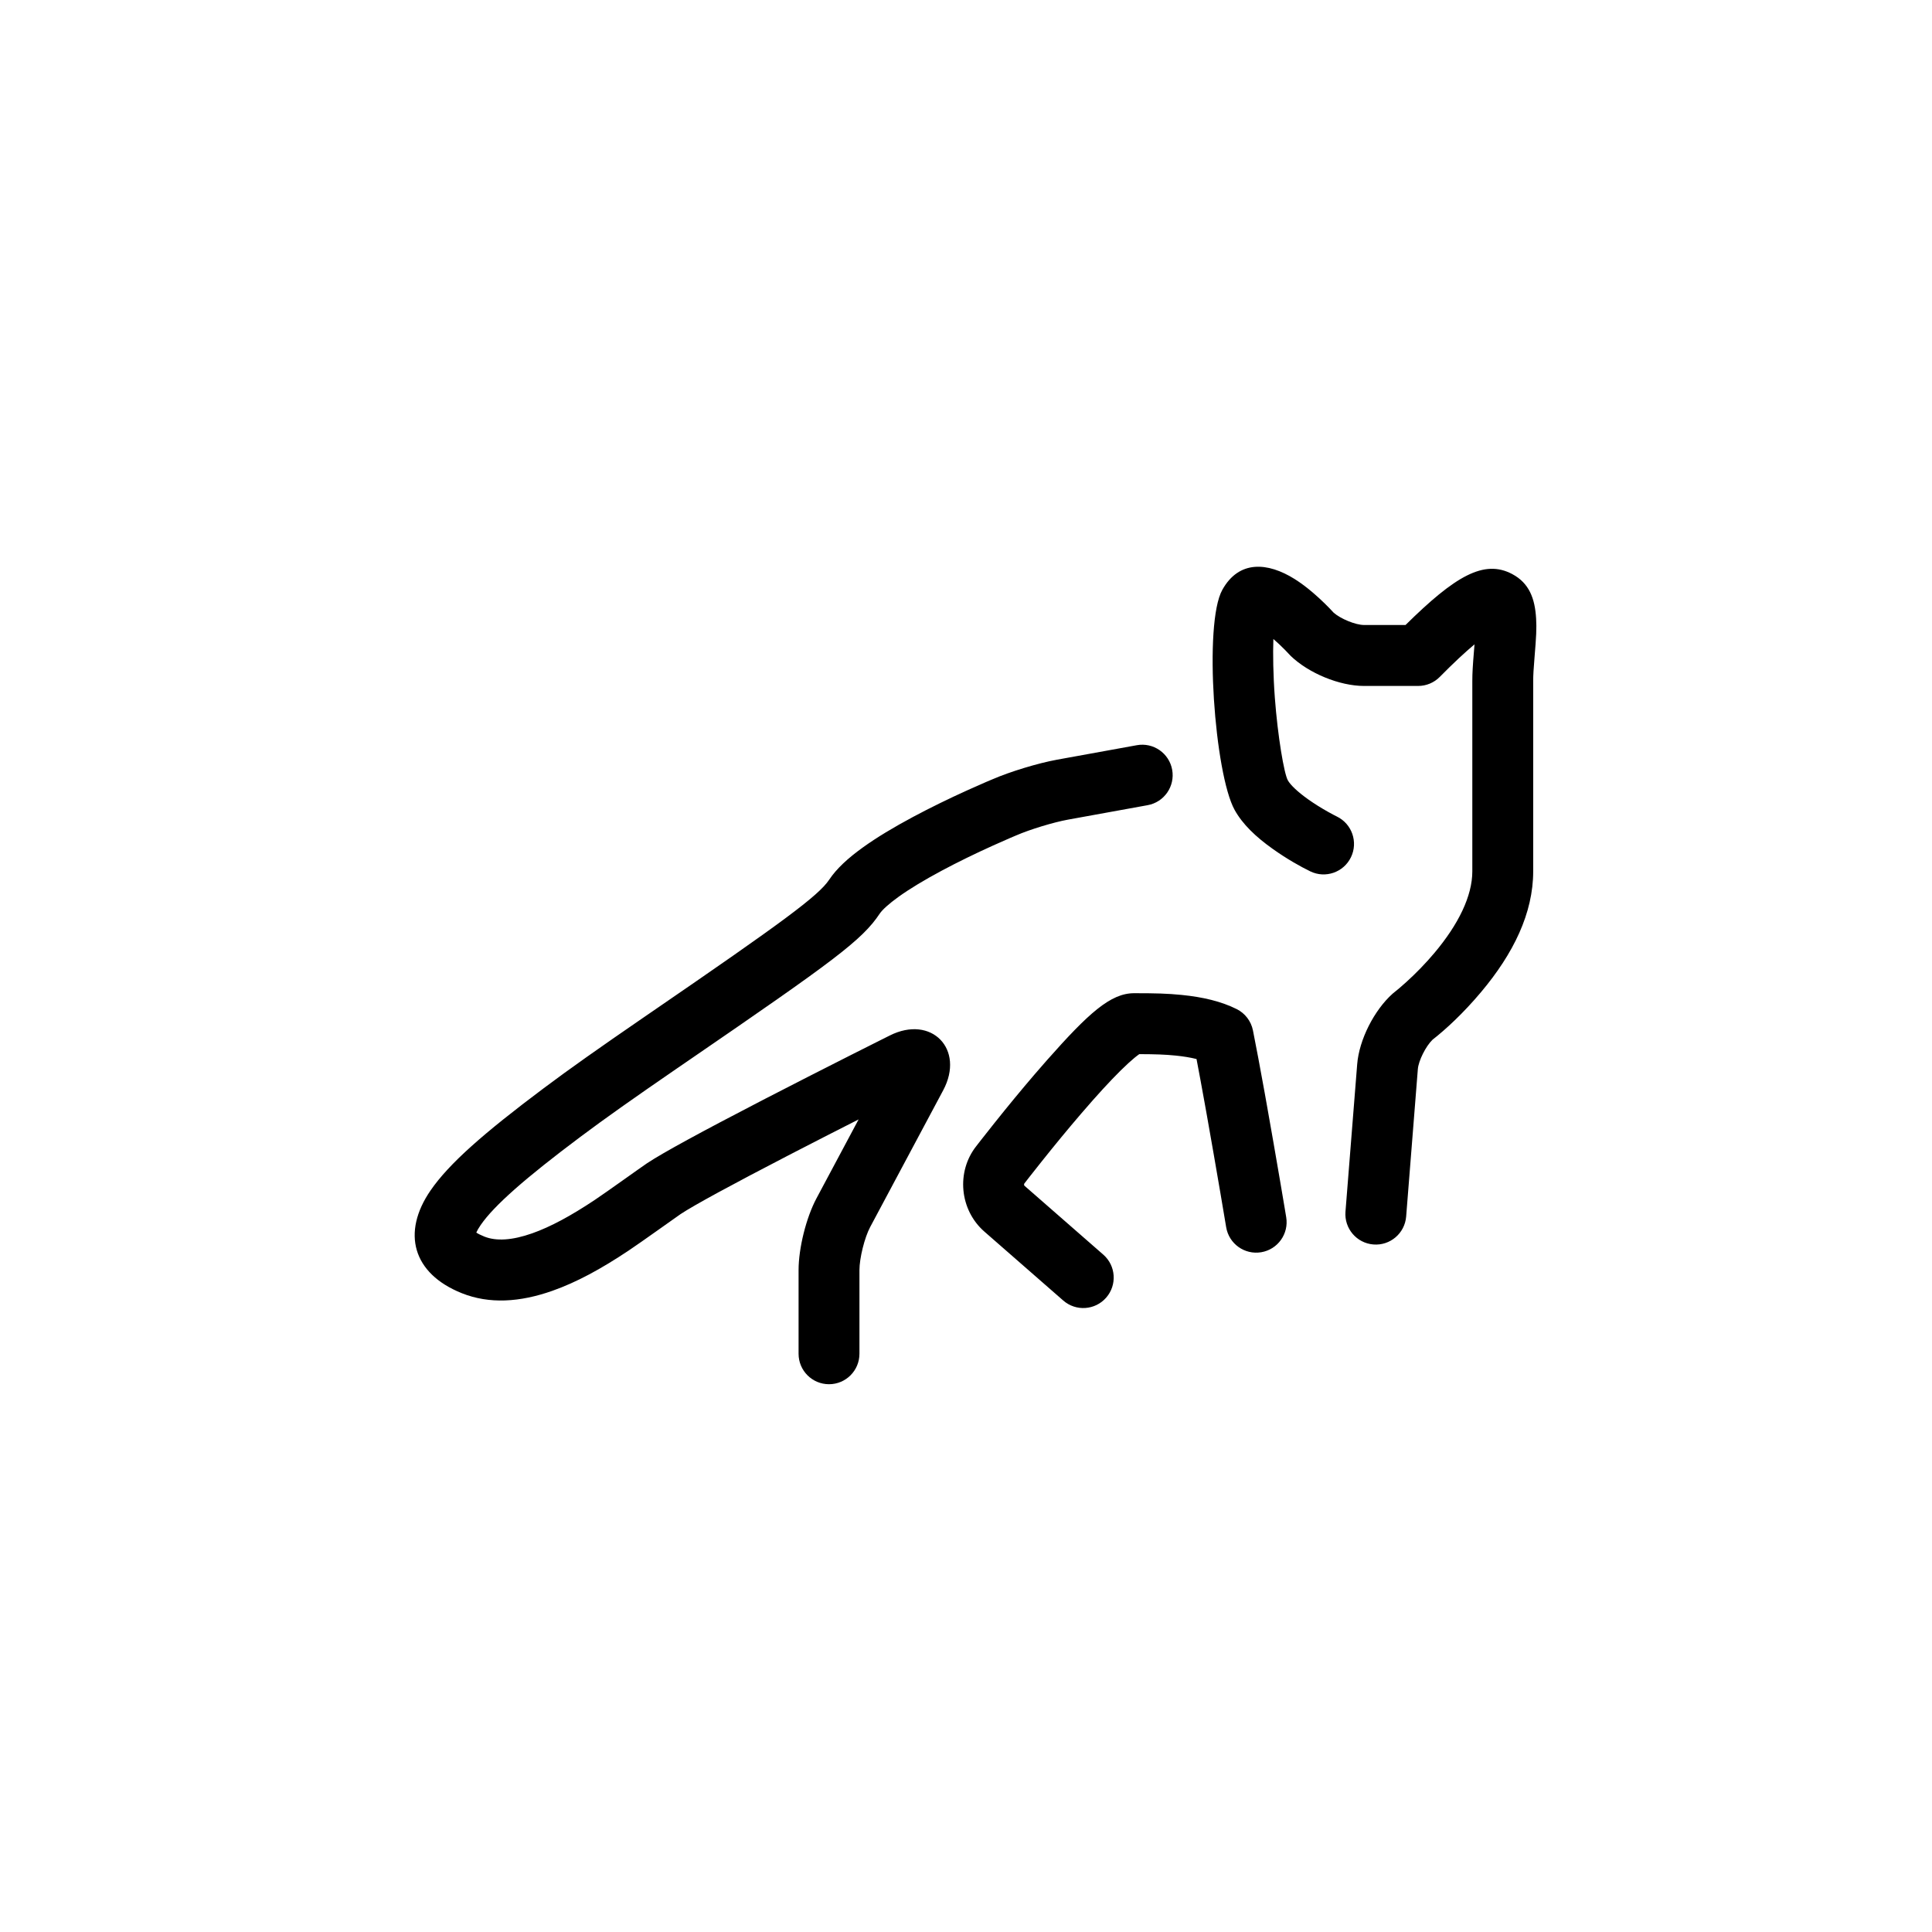
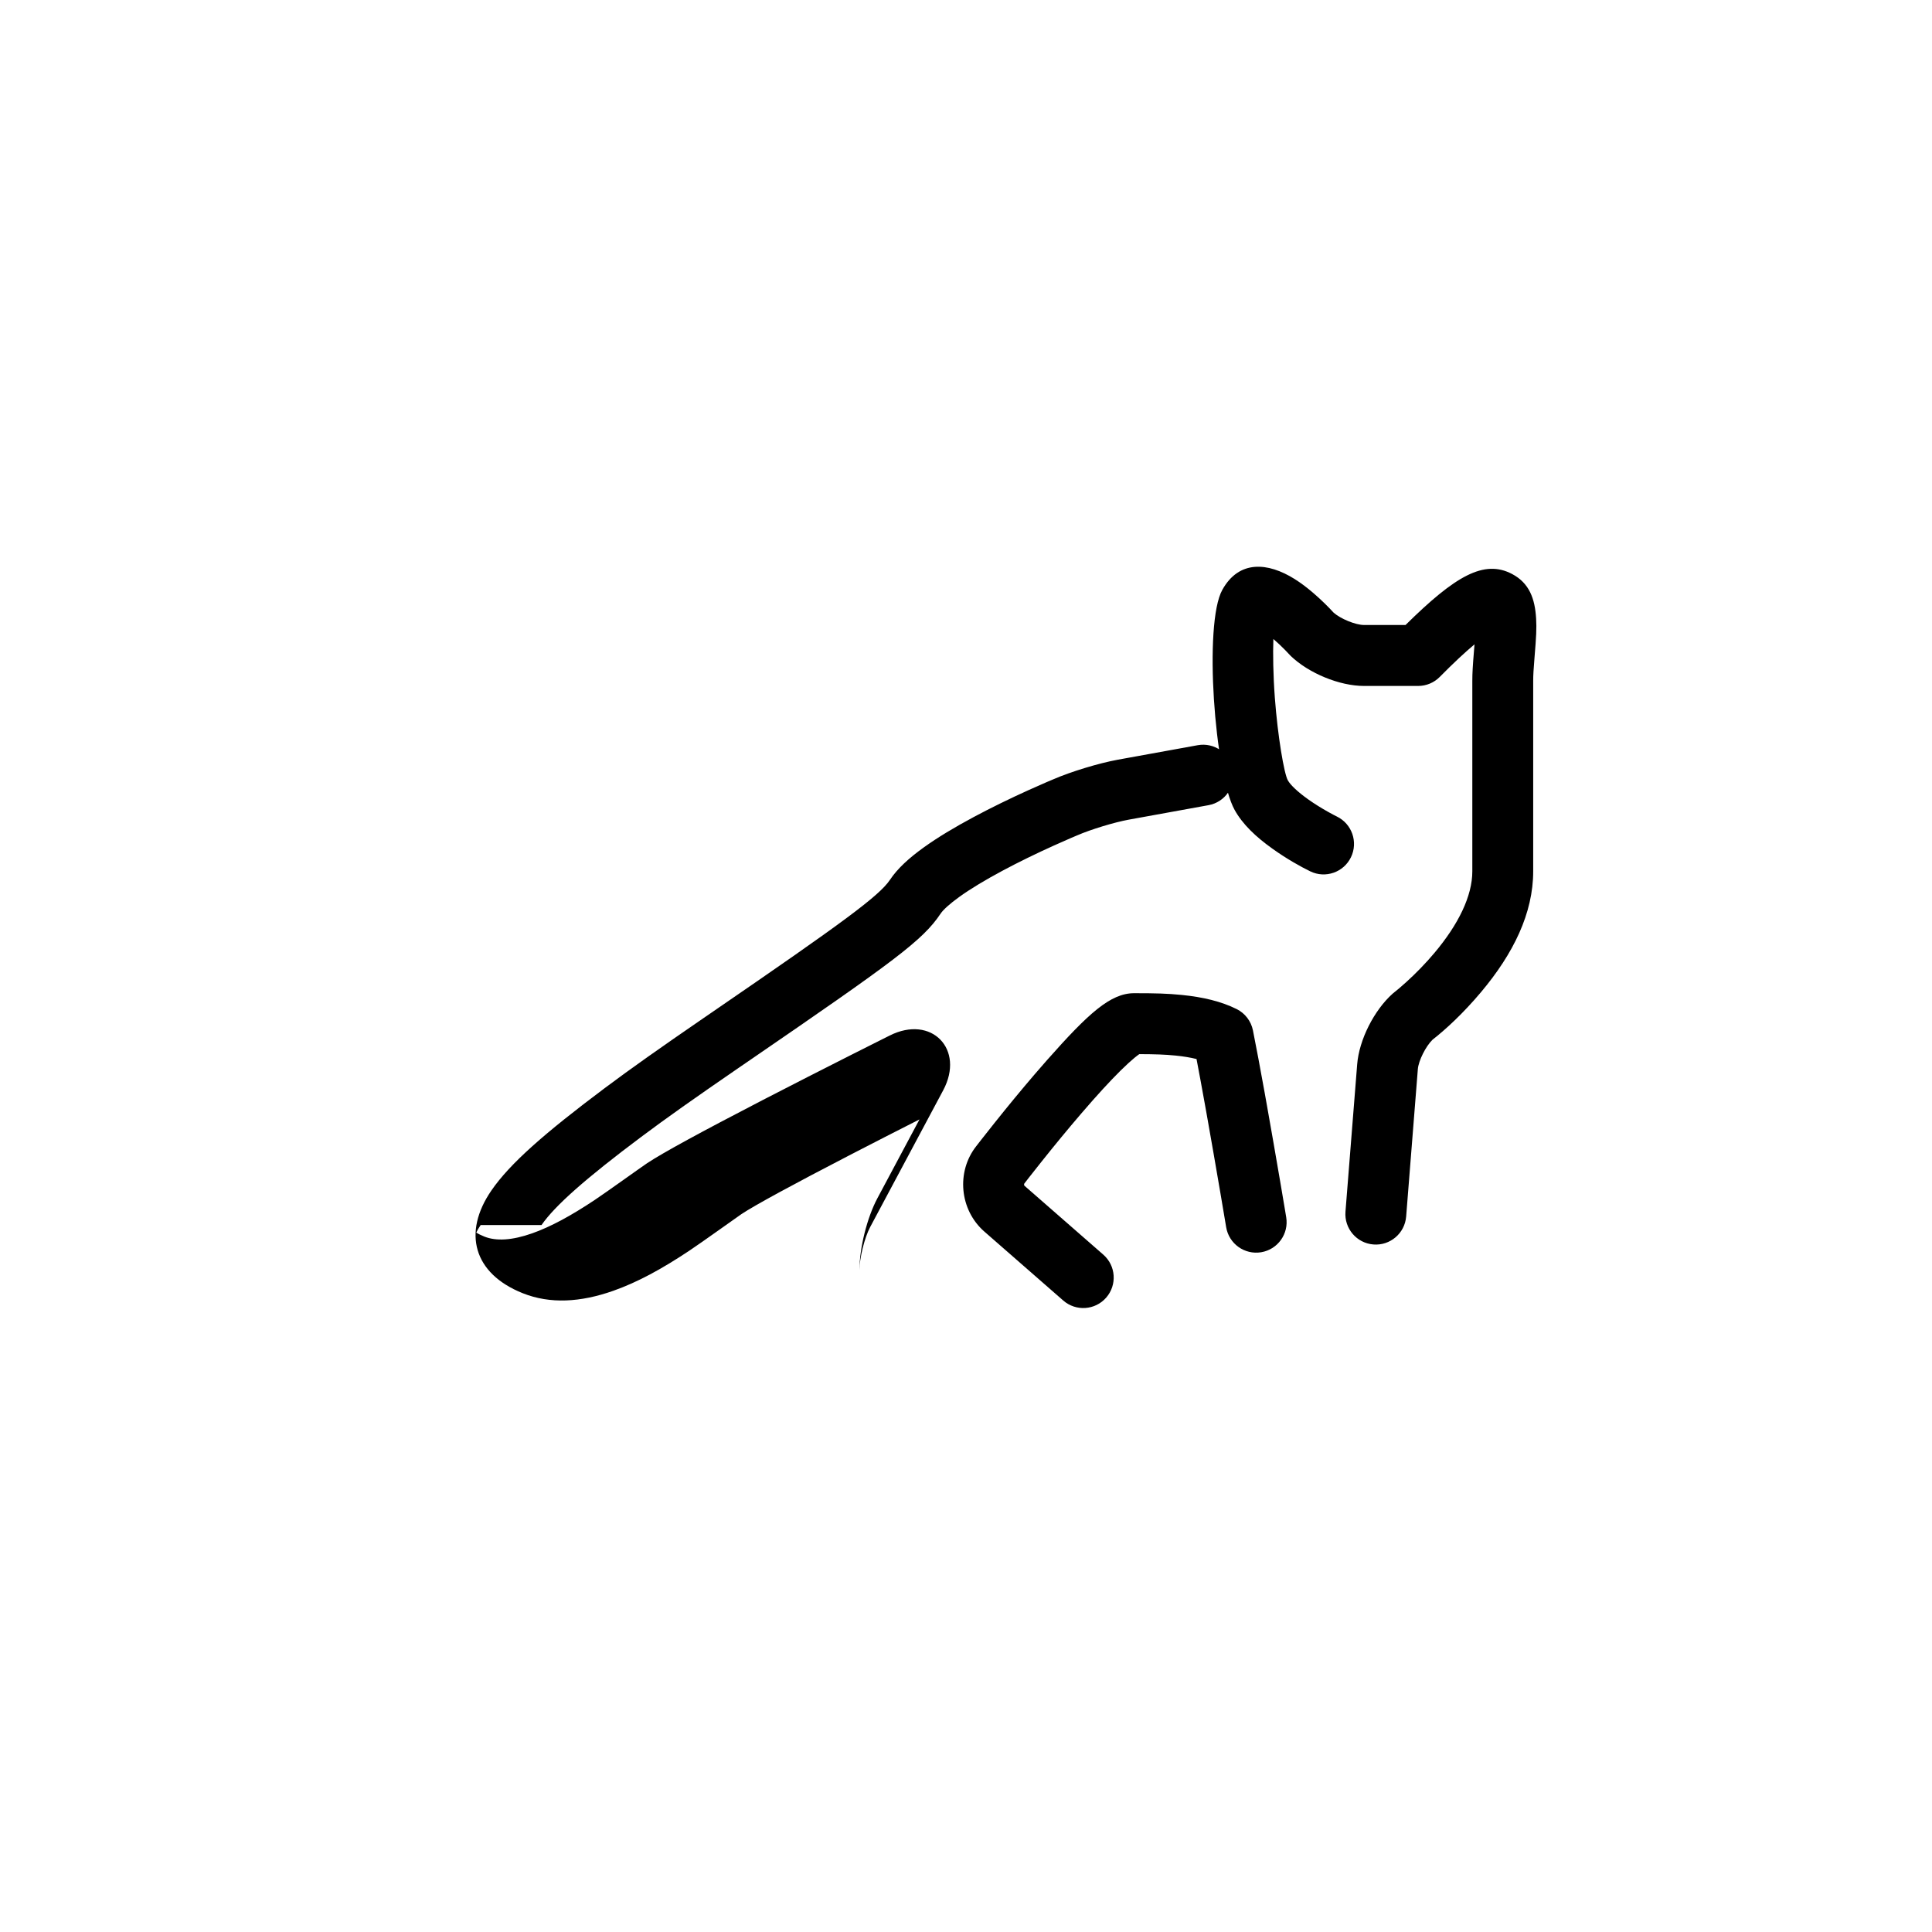
<svg xmlns="http://www.w3.org/2000/svg" fill="#000000" width="800px" height="800px" version="1.1" viewBox="144 144 512 512">
-   <path d="m271.38 468.65c-0.547 0.797-0.93 1.473-1.156 1.996 0.484 0.32 1.195 0.684 2.137 1.062 3.152 1.258 7.371 1.004 12.672-0.863 4.914-1.734 10.324-4.68 16.555-8.828 3.207-2.137 12.562-8.867 13.848-9.719 4.219-2.809 14.637-8.457 29.93-16.375 0.887-0.461 0.887-0.461 1.773-0.918 7.152-3.695 14.809-7.594 22.461-11.461 2.68-1.352 5.168-2.602 7.402-3.723 1.34-0.672 2.301-1.152 2.793-1.398 11.062-5.559 19.973 3.633 14.16 14.52l-19.34 36.219c-1.488 2.781-2.852 8.262-2.852 11.43v22.168c0 4.461-3.613 8.074-8.066 8.074-4.457 0-8.066-3.613-8.066-8.074v-22.168c0-5.816 2.016-13.914 4.758-19.043l11.152-20.891c-5.816 2.949-11.559 5.887-17.004 8.699-0.883 0.453-0.883 0.453-1.762 0.91-14.613 7.566-24.902 13.145-28.406 15.477-0.961 0.641-10.32 7.371-13.848 9.719-7.246 4.824-13.73 8.359-20.129 10.613-8.668 3.055-16.723 3.543-24.012 0.633-13.039-5.211-15.977-16.043-8.281-27.223 4.902-7.125 14.039-15.145 30.02-27.117 6.848-5.129 14.645-10.629 26.238-18.594 0.82-0.566 1.297-0.891 2.594-1.781 34.164-23.434 43.91-30.551 46.777-34.844 1.957-2.938 4.965-5.711 8.98-8.598 3.637-2.613 8.098-5.301 13.23-8.043 4.656-2.492 9.613-4.902 14.566-7.144 1.734-0.785 3.344-1.492 4.789-2.117 0.879-0.375 1.516-0.645 1.723-0.727 4.637-2.019 12.082-4.281 17.09-5.191l21.156-3.84c4.383-0.797 8.582 2.117 9.375 6.504 0.797 4.387-2.113 8.59-6.496 9.387l-21.156 3.84c-3.785 0.688-10.035 2.586-13.68 4.172-0.285 0.117-0.848 0.355-1.652 0.699-1.352 0.582-2.867 1.246-4.496 1.988-4.656 2.106-9.305 4.363-13.617 6.672-4.555 2.438-8.445 4.777-11.426 6.922-2.578 1.852-4.309 3.449-4.977 4.449-4.723 7.078-12.105 12.469-51.07 39.195-1.293 0.887-1.766 1.211-2.582 1.77-11.426 7.852-19.078 13.25-25.699 18.211-14.555 10.898-22.848 18.184-26.406 23.352zm184.16-44.914c-2.824-0.281-5.285-0.363-9.617-0.379-0.73 0.508-1.719 1.32-2.894 2.394-2.555 2.336-5.769 5.703-9.457 9.867-1.023 1.152-2.07 2.359-3.144 3.613-3.441 4.008-6.981 8.316-10.418 12.629-1.207 1.508-2.312 2.91-3.293 4.164-0.582 0.75-0.992 1.281-1.273 1.645-0.09 0.117-0.059 0.473 0.035 0.555l20.902 18.266c3.356 2.934 3.699 8.031 0.77 11.395-2.93 3.359-8.023 3.703-11.379 0.77l-20.902-18.266c-6.586-5.754-7.5-15.871-2.148-22.648 0.238-0.309 0.676-0.875 1.285-1.656 1.016-1.301 2.156-2.746 3.398-4.301 3.547-4.453 7.207-8.902 10.785-13.074 1.125-1.312 2.231-2.582 3.309-3.801 10.945-12.359 16.785-17.699 23.051-17.699 5.734 0 8.785 0.078 12.594 0.457 5.664 0.566 10.492 1.711 14.59 3.754 2.227 1.113 3.816 3.195 4.309 5.641 0.867 4.34 1.91 9.902 3.094 16.457 0.199 1.105 0.402 2.238 0.605 3.394 1.16 6.488 2.363 13.438 3.551 20.383 0.414 2.43 0.793 4.688 1.137 6.715 0.203 1.215 0.348 2.086 0.426 2.555 0.734 4.398-2.234 8.559-6.629 9.293-4.394 0.73-8.551-2.242-9.281-6.641-0.078-0.457-0.223-1.316-0.426-2.527-0.34-2.012-0.719-4.258-1.129-6.676-1.18-6.91-2.379-13.82-3.527-20.262-0.203-1.148-0.406-2.269-0.605-3.367-0.789-4.394-1.52-8.332-2.168-11.73-1.59-0.398-3.445-0.707-5.547-0.918zm80.969-16.836c-4.75 5.66-9.484 9.996-12.871 12.633-1.797 1.738-3.715 5.574-3.894 7.797l-3.098 39.059c-0.352 4.445-4.238 7.766-8.68 7.41-4.441-0.352-7.754-4.242-7.402-8.688l3.102-39.059c0.512-6.492 4.492-14.328 9.387-18.711l0.473-0.391c0.574-0.441 1.707-1.379 3.207-2.742 2.535-2.305 5.074-4.898 7.43-7.703 6.336-7.543 10.016-15.043 10.016-21.598v-50.469c0-2.09 0.117-3.992 0.441-7.941 0.051-0.629 0.098-1.207 0.141-1.734-2.512 2.086-5.578 4.949-9.207 8.625-1.512 1.535-3.578 2.398-5.734 2.398h-14.344c-6.516 0-14.668-3.387-19.402-7.938l-0.422-0.441c-0.188-0.207-0.586-0.637-1.148-1.207-0.953-0.969-1.977-1.938-3.047-2.856-0.137 3.898-0.059 9.543 0.387 15.539 0.773 10.309 2.449 20.121 3.445 21.91 0.672 1.215 2.621 3.078 5.371 5.031 1.664 1.184 3.481 2.309 5.301 3.332 1.086 0.605 1.906 1.031 2.32 1.23 4.008 1.949 5.68 6.777 3.738 10.789-1.945 4.016-6.769 5.691-10.777 3.746-2.559-1.242-6.203-3.285-9.918-5.926-4.551-3.234-8.031-6.566-10.133-10.352-5.293-9.527-8.266-49.324-3.269-58.316 4.426-7.969 12.074-7.328 19.18-2.871 1.621 1.016 3.25 2.25 4.891 3.656 2.25 1.93 4.137 3.828 5.426 5.242 1.852 1.652 5.84 3.277 8.059 3.277h3.293 7.711c13.121-12.957 20.797-17.473 28.277-13.492 4.504 2.398 6.019 6.477 6.328 11.801 0.152 2.617 0.039 4.742-0.422 10.281-0.254 3.113-0.352 4.711-0.352 6.215v50.469c0 11.109-5.25 21.812-13.801 31.992z" />
+   <path d="m271.38 468.65c-0.547 0.797-0.93 1.473-1.156 1.996 0.484 0.32 1.195 0.684 2.137 1.062 3.152 1.258 7.371 1.004 12.672-0.863 4.914-1.734 10.324-4.68 16.555-8.828 3.207-2.137 12.562-8.867 13.848-9.719 4.219-2.809 14.637-8.457 29.93-16.375 0.887-0.461 0.887-0.461 1.773-0.918 7.152-3.695 14.809-7.594 22.461-11.461 2.68-1.352 5.168-2.602 7.402-3.723 1.34-0.672 2.301-1.152 2.793-1.398 11.062-5.559 19.973 3.633 14.16 14.52l-19.34 36.219c-1.488 2.781-2.852 8.262-2.852 11.43v22.168v-22.168c0-5.816 2.016-13.914 4.758-19.043l11.152-20.891c-5.816 2.949-11.559 5.887-17.004 8.699-0.883 0.453-0.883 0.453-1.762 0.91-14.613 7.566-24.902 13.145-28.406 15.477-0.961 0.641-10.32 7.371-13.848 9.719-7.246 4.824-13.73 8.359-20.129 10.613-8.668 3.055-16.723 3.543-24.012 0.633-13.039-5.211-15.977-16.043-8.281-27.223 4.902-7.125 14.039-15.145 30.02-27.117 6.848-5.129 14.645-10.629 26.238-18.594 0.82-0.566 1.297-0.891 2.594-1.781 34.164-23.434 43.91-30.551 46.777-34.844 1.957-2.938 4.965-5.711 8.98-8.598 3.637-2.613 8.098-5.301 13.23-8.043 4.656-2.492 9.613-4.902 14.566-7.144 1.734-0.785 3.344-1.492 4.789-2.117 0.879-0.375 1.516-0.645 1.723-0.727 4.637-2.019 12.082-4.281 17.09-5.191l21.156-3.84c4.383-0.797 8.582 2.117 9.375 6.504 0.797 4.387-2.113 8.59-6.496 9.387l-21.156 3.84c-3.785 0.688-10.035 2.586-13.68 4.172-0.285 0.117-0.848 0.355-1.652 0.699-1.352 0.582-2.867 1.246-4.496 1.988-4.656 2.106-9.305 4.363-13.617 6.672-4.555 2.438-8.445 4.777-11.426 6.922-2.578 1.852-4.309 3.449-4.977 4.449-4.723 7.078-12.105 12.469-51.07 39.195-1.293 0.887-1.766 1.211-2.582 1.77-11.426 7.852-19.078 13.25-25.699 18.211-14.555 10.898-22.848 18.184-26.406 23.352zm184.16-44.914c-2.824-0.281-5.285-0.363-9.617-0.379-0.73 0.508-1.719 1.32-2.894 2.394-2.555 2.336-5.769 5.703-9.457 9.867-1.023 1.152-2.07 2.359-3.144 3.613-3.441 4.008-6.981 8.316-10.418 12.629-1.207 1.508-2.312 2.91-3.293 4.164-0.582 0.75-0.992 1.281-1.273 1.645-0.09 0.117-0.059 0.473 0.035 0.555l20.902 18.266c3.356 2.934 3.699 8.031 0.77 11.395-2.93 3.359-8.023 3.703-11.379 0.77l-20.902-18.266c-6.586-5.754-7.5-15.871-2.148-22.648 0.238-0.309 0.676-0.875 1.285-1.656 1.016-1.301 2.156-2.746 3.398-4.301 3.547-4.453 7.207-8.902 10.785-13.074 1.125-1.312 2.231-2.582 3.309-3.801 10.945-12.359 16.785-17.699 23.051-17.699 5.734 0 8.785 0.078 12.594 0.457 5.664 0.566 10.492 1.711 14.59 3.754 2.227 1.113 3.816 3.195 4.309 5.641 0.867 4.34 1.91 9.902 3.094 16.457 0.199 1.105 0.402 2.238 0.605 3.394 1.16 6.488 2.363 13.438 3.551 20.383 0.414 2.43 0.793 4.688 1.137 6.715 0.203 1.215 0.348 2.086 0.426 2.555 0.734 4.398-2.234 8.559-6.629 9.293-4.394 0.73-8.551-2.242-9.281-6.641-0.078-0.457-0.223-1.316-0.426-2.527-0.34-2.012-0.719-4.258-1.129-6.676-1.18-6.91-2.379-13.82-3.527-20.262-0.203-1.148-0.406-2.269-0.605-3.367-0.789-4.394-1.52-8.332-2.168-11.73-1.59-0.398-3.445-0.707-5.547-0.918zm80.969-16.836c-4.75 5.66-9.484 9.996-12.871 12.633-1.797 1.738-3.715 5.574-3.894 7.797l-3.098 39.059c-0.352 4.445-4.238 7.766-8.68 7.41-4.441-0.352-7.754-4.242-7.402-8.688l3.102-39.059c0.512-6.492 4.492-14.328 9.387-18.711l0.473-0.391c0.574-0.441 1.707-1.379 3.207-2.742 2.535-2.305 5.074-4.898 7.43-7.703 6.336-7.543 10.016-15.043 10.016-21.598v-50.469c0-2.09 0.117-3.992 0.441-7.941 0.051-0.629 0.098-1.207 0.141-1.734-2.512 2.086-5.578 4.949-9.207 8.625-1.512 1.535-3.578 2.398-5.734 2.398h-14.344c-6.516 0-14.668-3.387-19.402-7.938l-0.422-0.441c-0.188-0.207-0.586-0.637-1.148-1.207-0.953-0.969-1.977-1.938-3.047-2.856-0.137 3.898-0.059 9.543 0.387 15.539 0.773 10.309 2.449 20.121 3.445 21.91 0.672 1.215 2.621 3.078 5.371 5.031 1.664 1.184 3.481 2.309 5.301 3.332 1.086 0.605 1.906 1.031 2.32 1.23 4.008 1.949 5.68 6.777 3.738 10.789-1.945 4.016-6.769 5.691-10.777 3.746-2.559-1.242-6.203-3.285-9.918-5.926-4.551-3.234-8.031-6.566-10.133-10.352-5.293-9.527-8.266-49.324-3.269-58.316 4.426-7.969 12.074-7.328 19.18-2.871 1.621 1.016 3.25 2.25 4.891 3.656 2.25 1.93 4.137 3.828 5.426 5.242 1.852 1.652 5.84 3.277 8.059 3.277h3.293 7.711c13.121-12.957 20.797-17.473 28.277-13.492 4.504 2.398 6.019 6.477 6.328 11.801 0.152 2.617 0.039 4.742-0.422 10.281-0.254 3.113-0.352 4.711-0.352 6.215v50.469c0 11.109-5.25 21.812-13.801 31.992z" />
</svg>